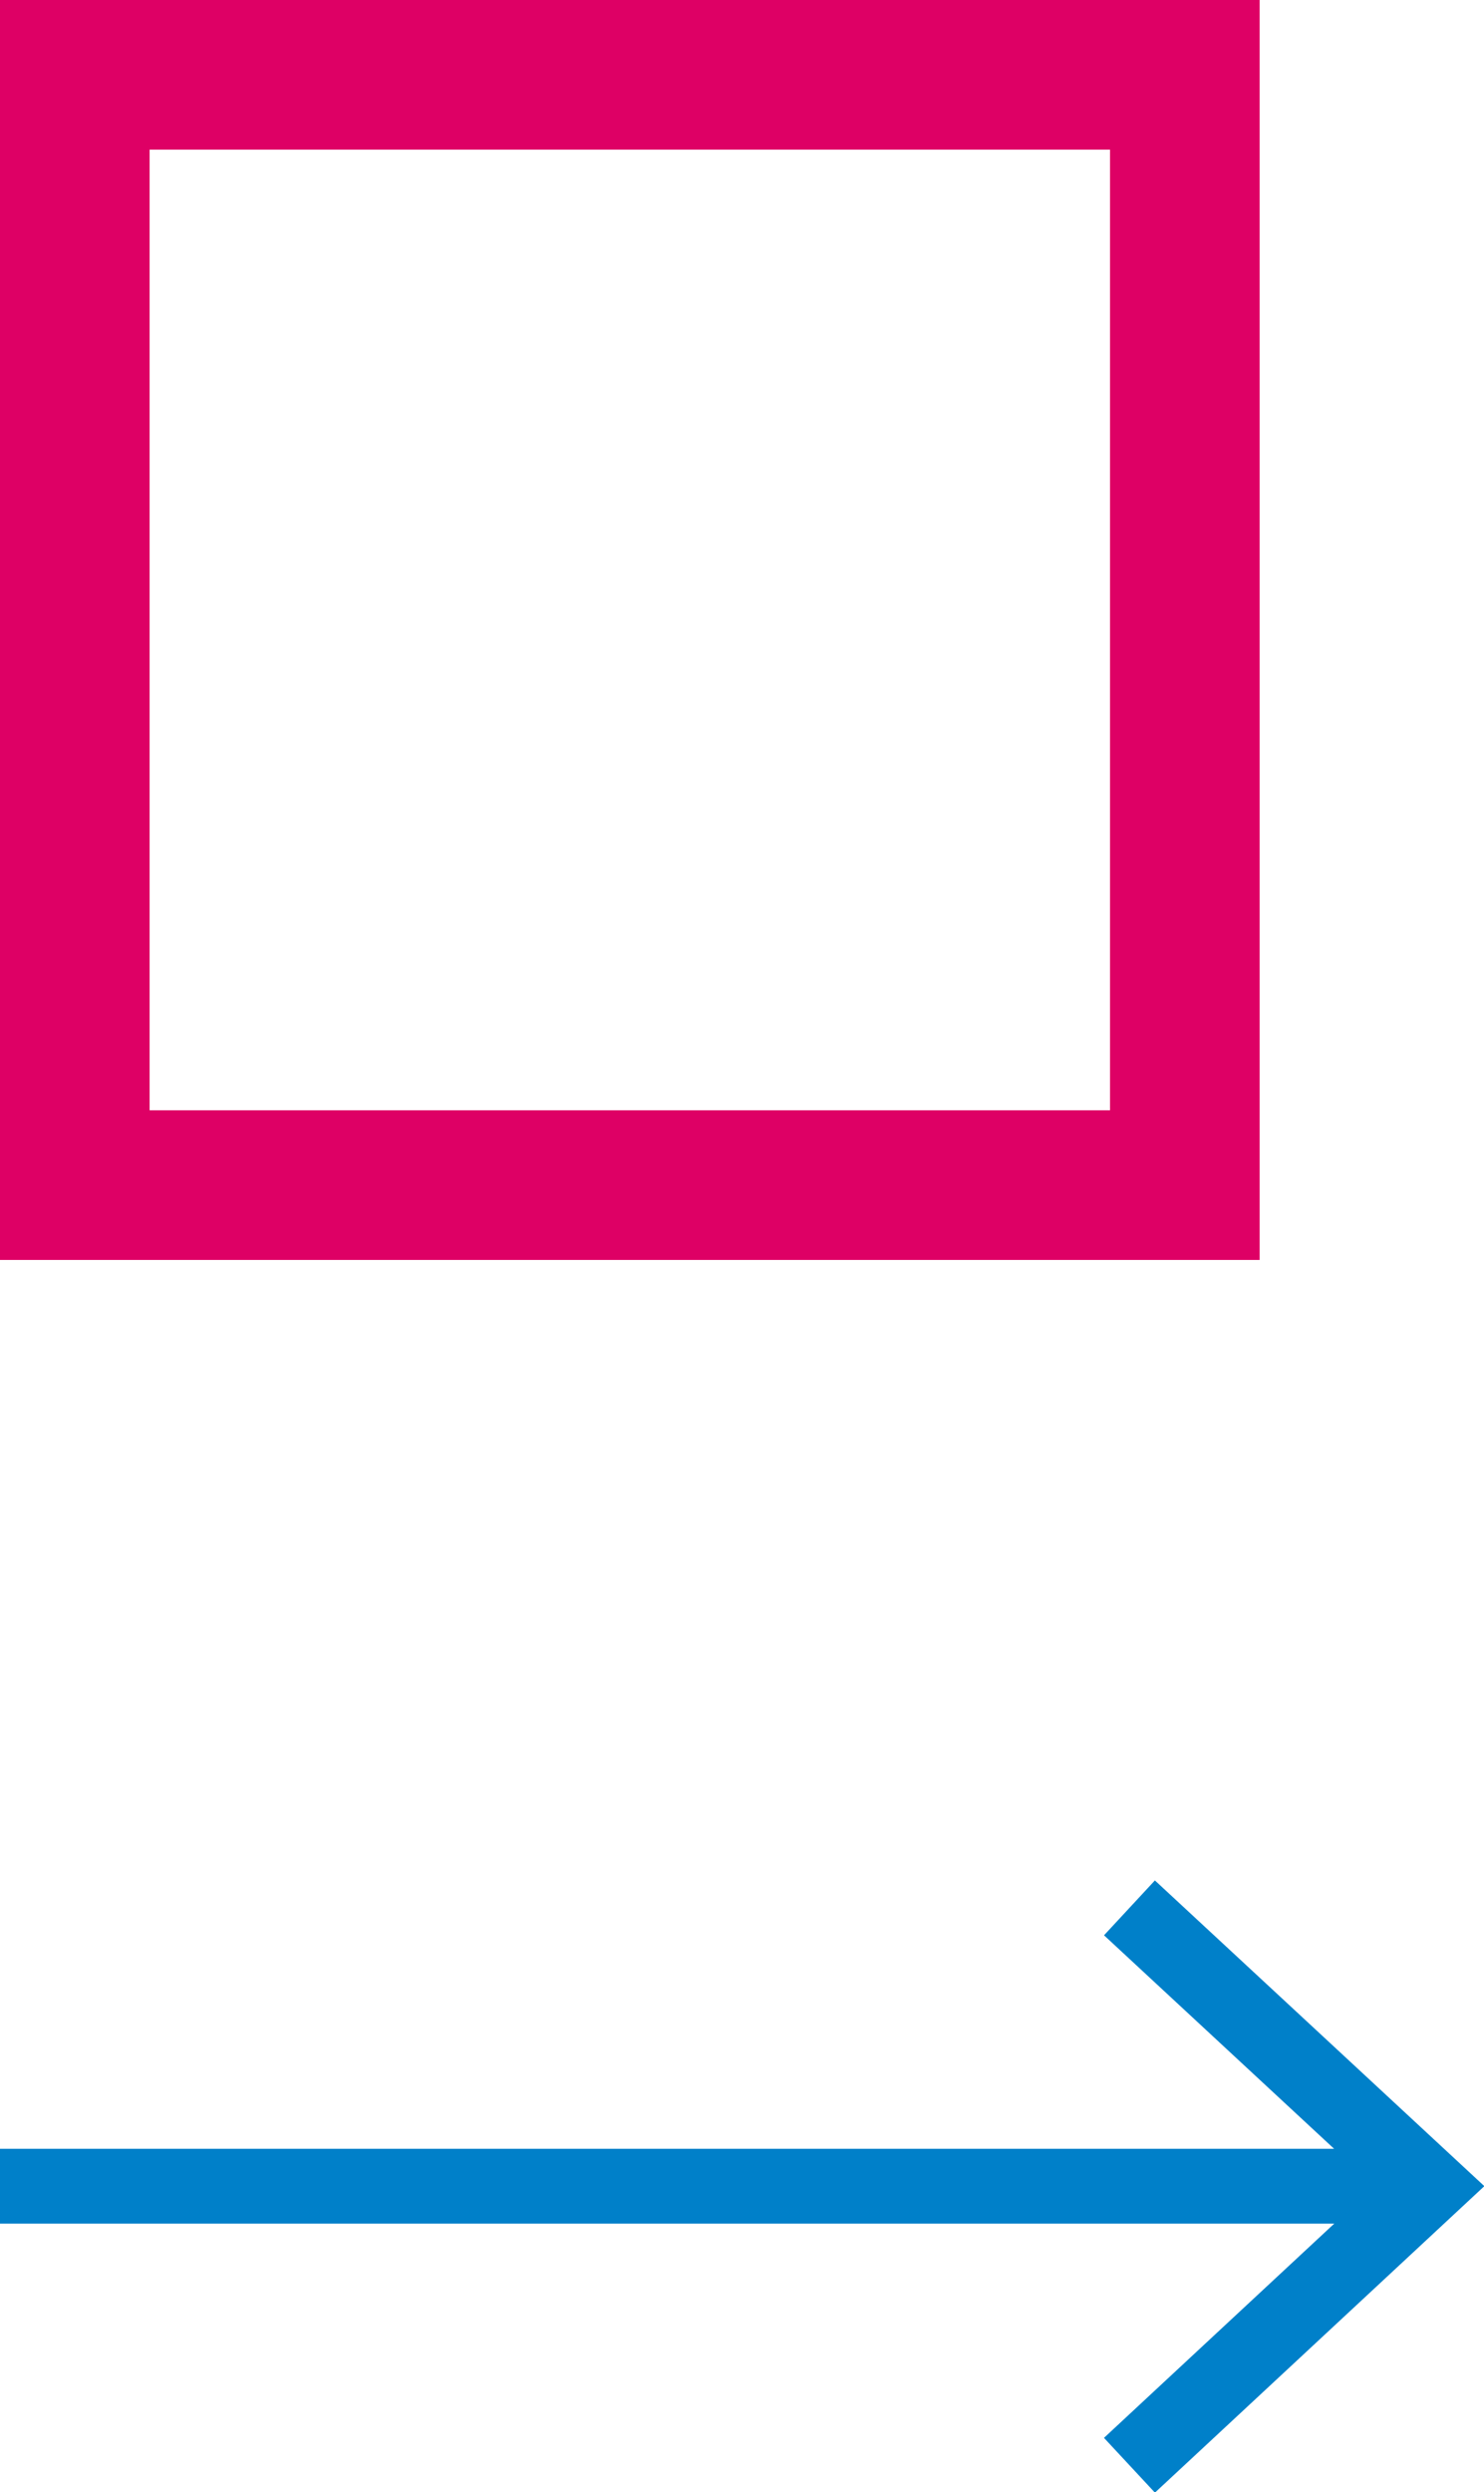
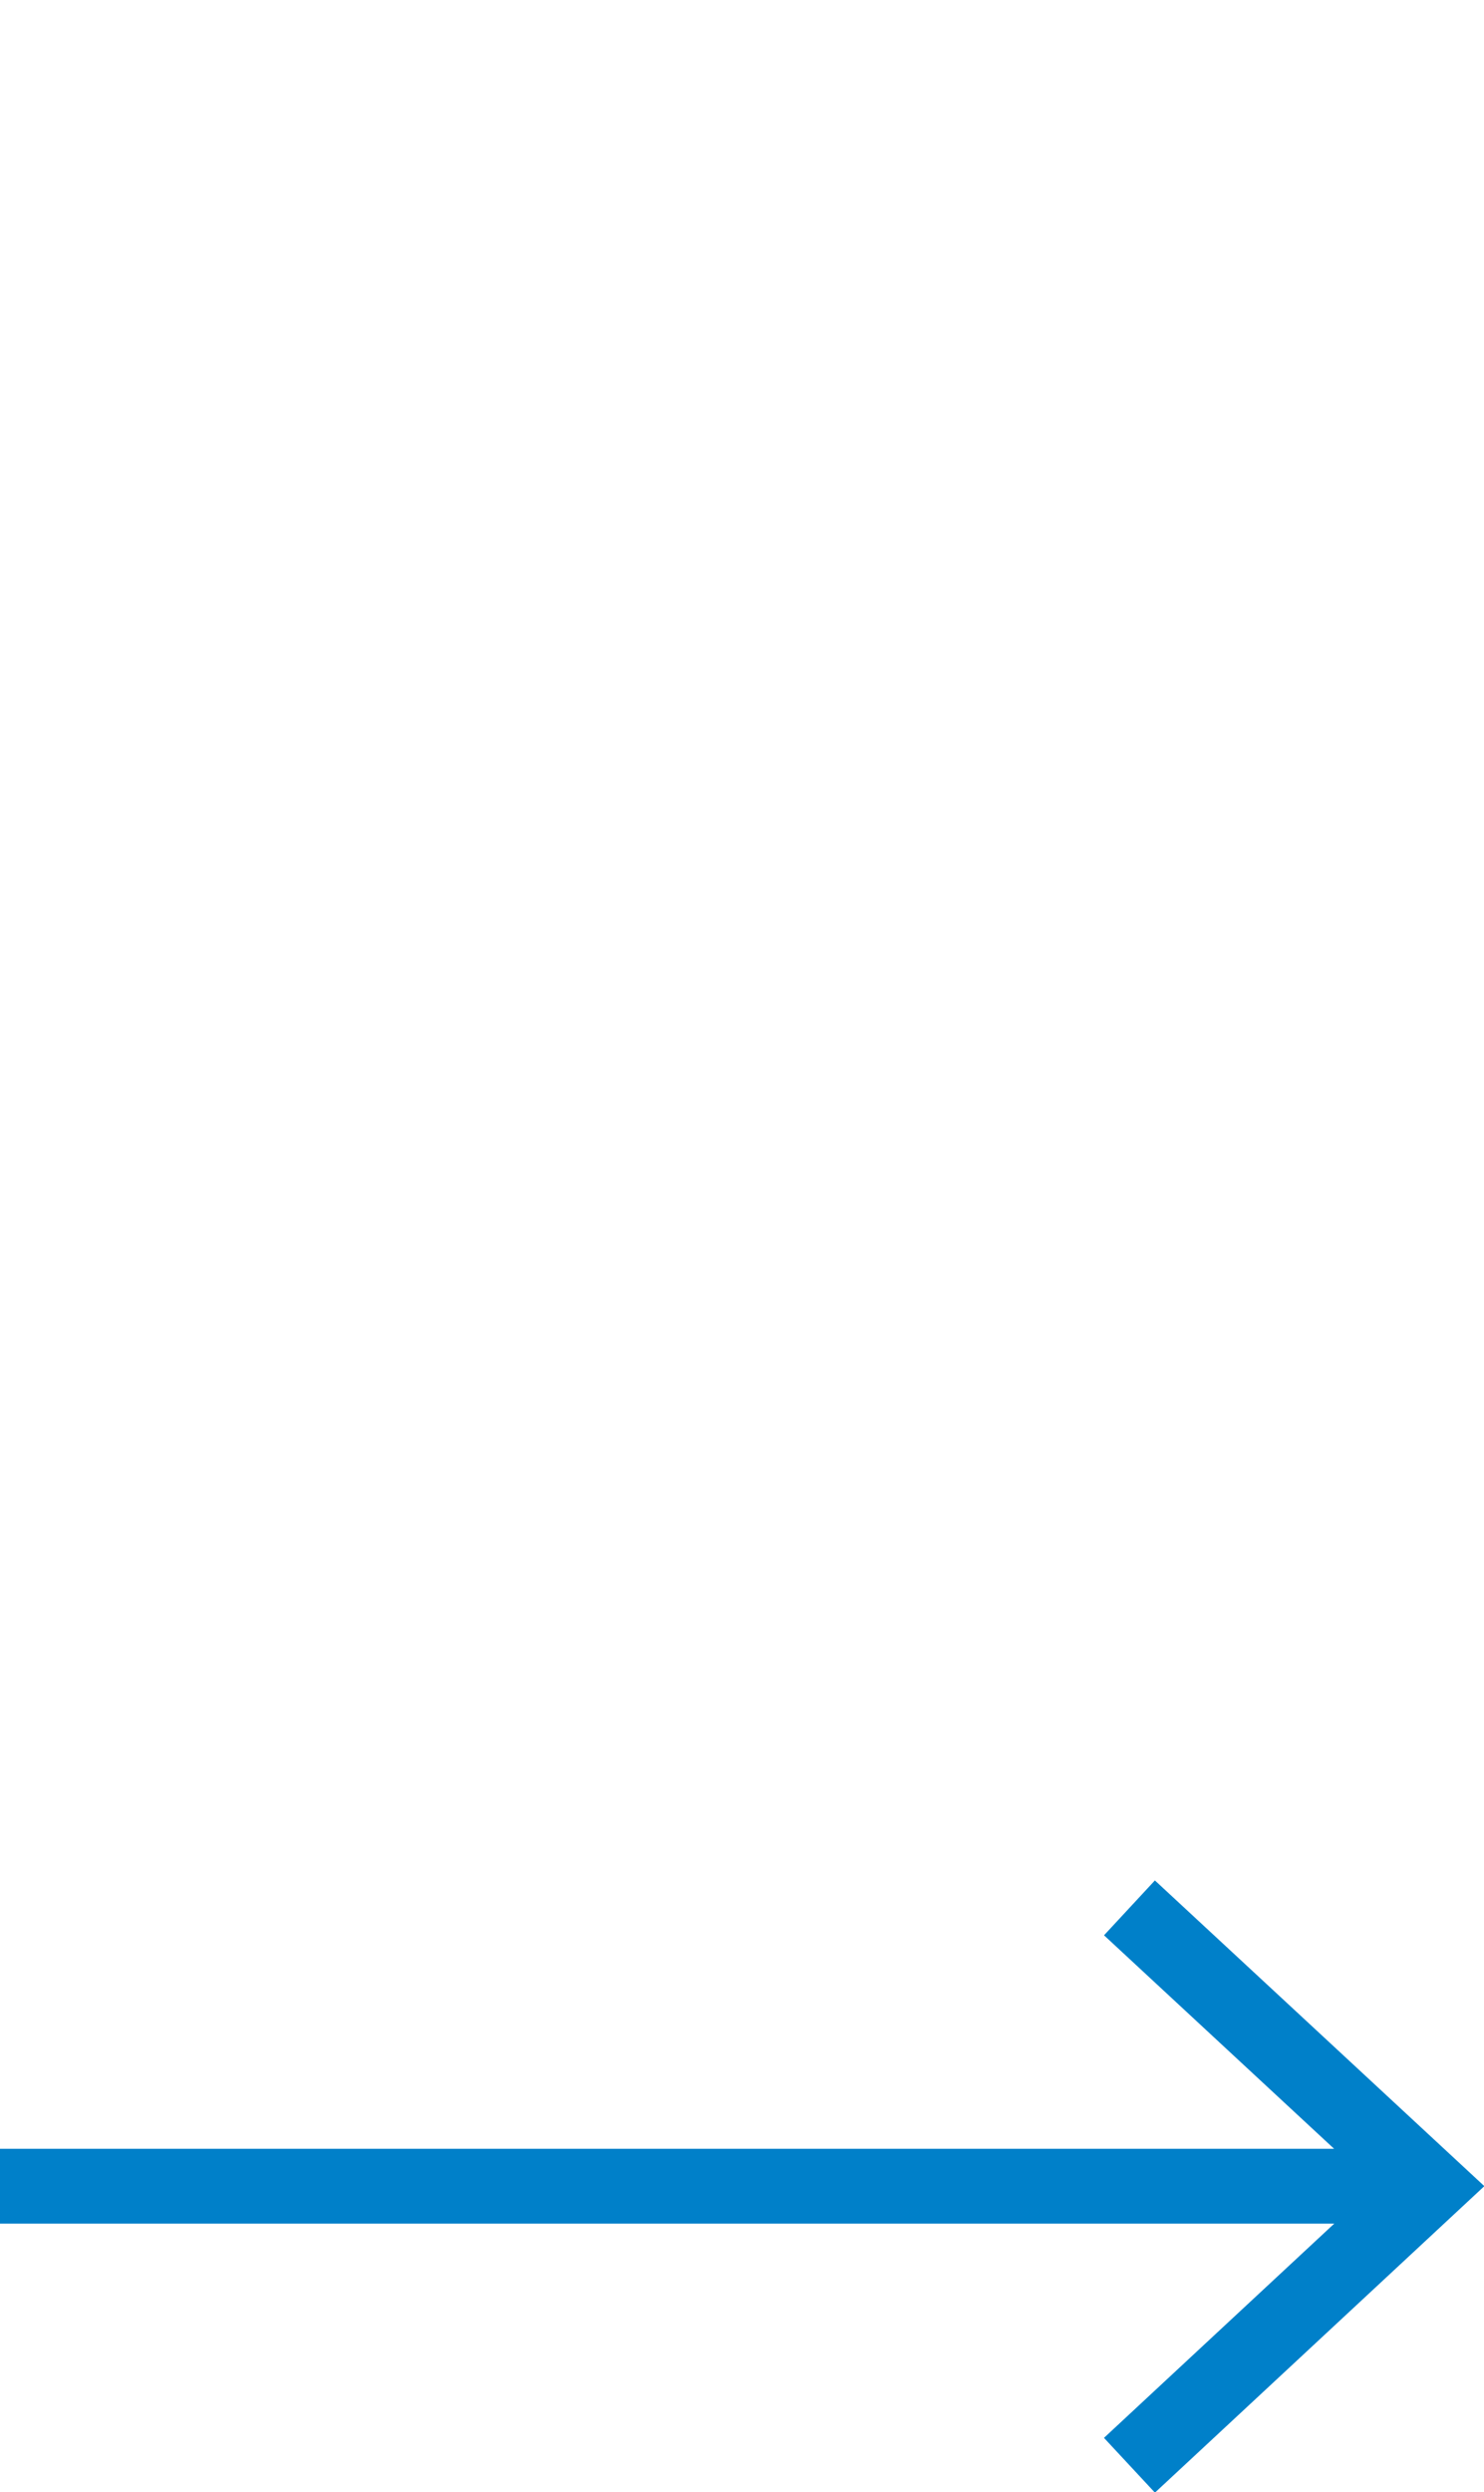
<svg xmlns="http://www.w3.org/2000/svg" viewBox="0 0 19.84 33.31">
  <defs>
    <style>.cls-1,.cls-2{fill:none;stroke-miterlimit:10;}.cls-1{stroke:#de0065;stroke-width:2px;}.cls-2{stroke:#0080c9;}</style>
  </defs>
  <title>121_1</title>
  <g id="Слой_2" data-name="Слой 2">
    <g id="Слой_1-2" data-name="Слой 1">
-       <rect class="cls-1" x="1" y="1" width="14.84" height="14.84" />
      <line class="cls-2" y1="29.22" x2="19.11" y2="29.22" />
      <polyline class="cls-2" points="15.1 25.5 19.11 29.22 15.1 32.95" />
    </g>
  </g>
</svg>